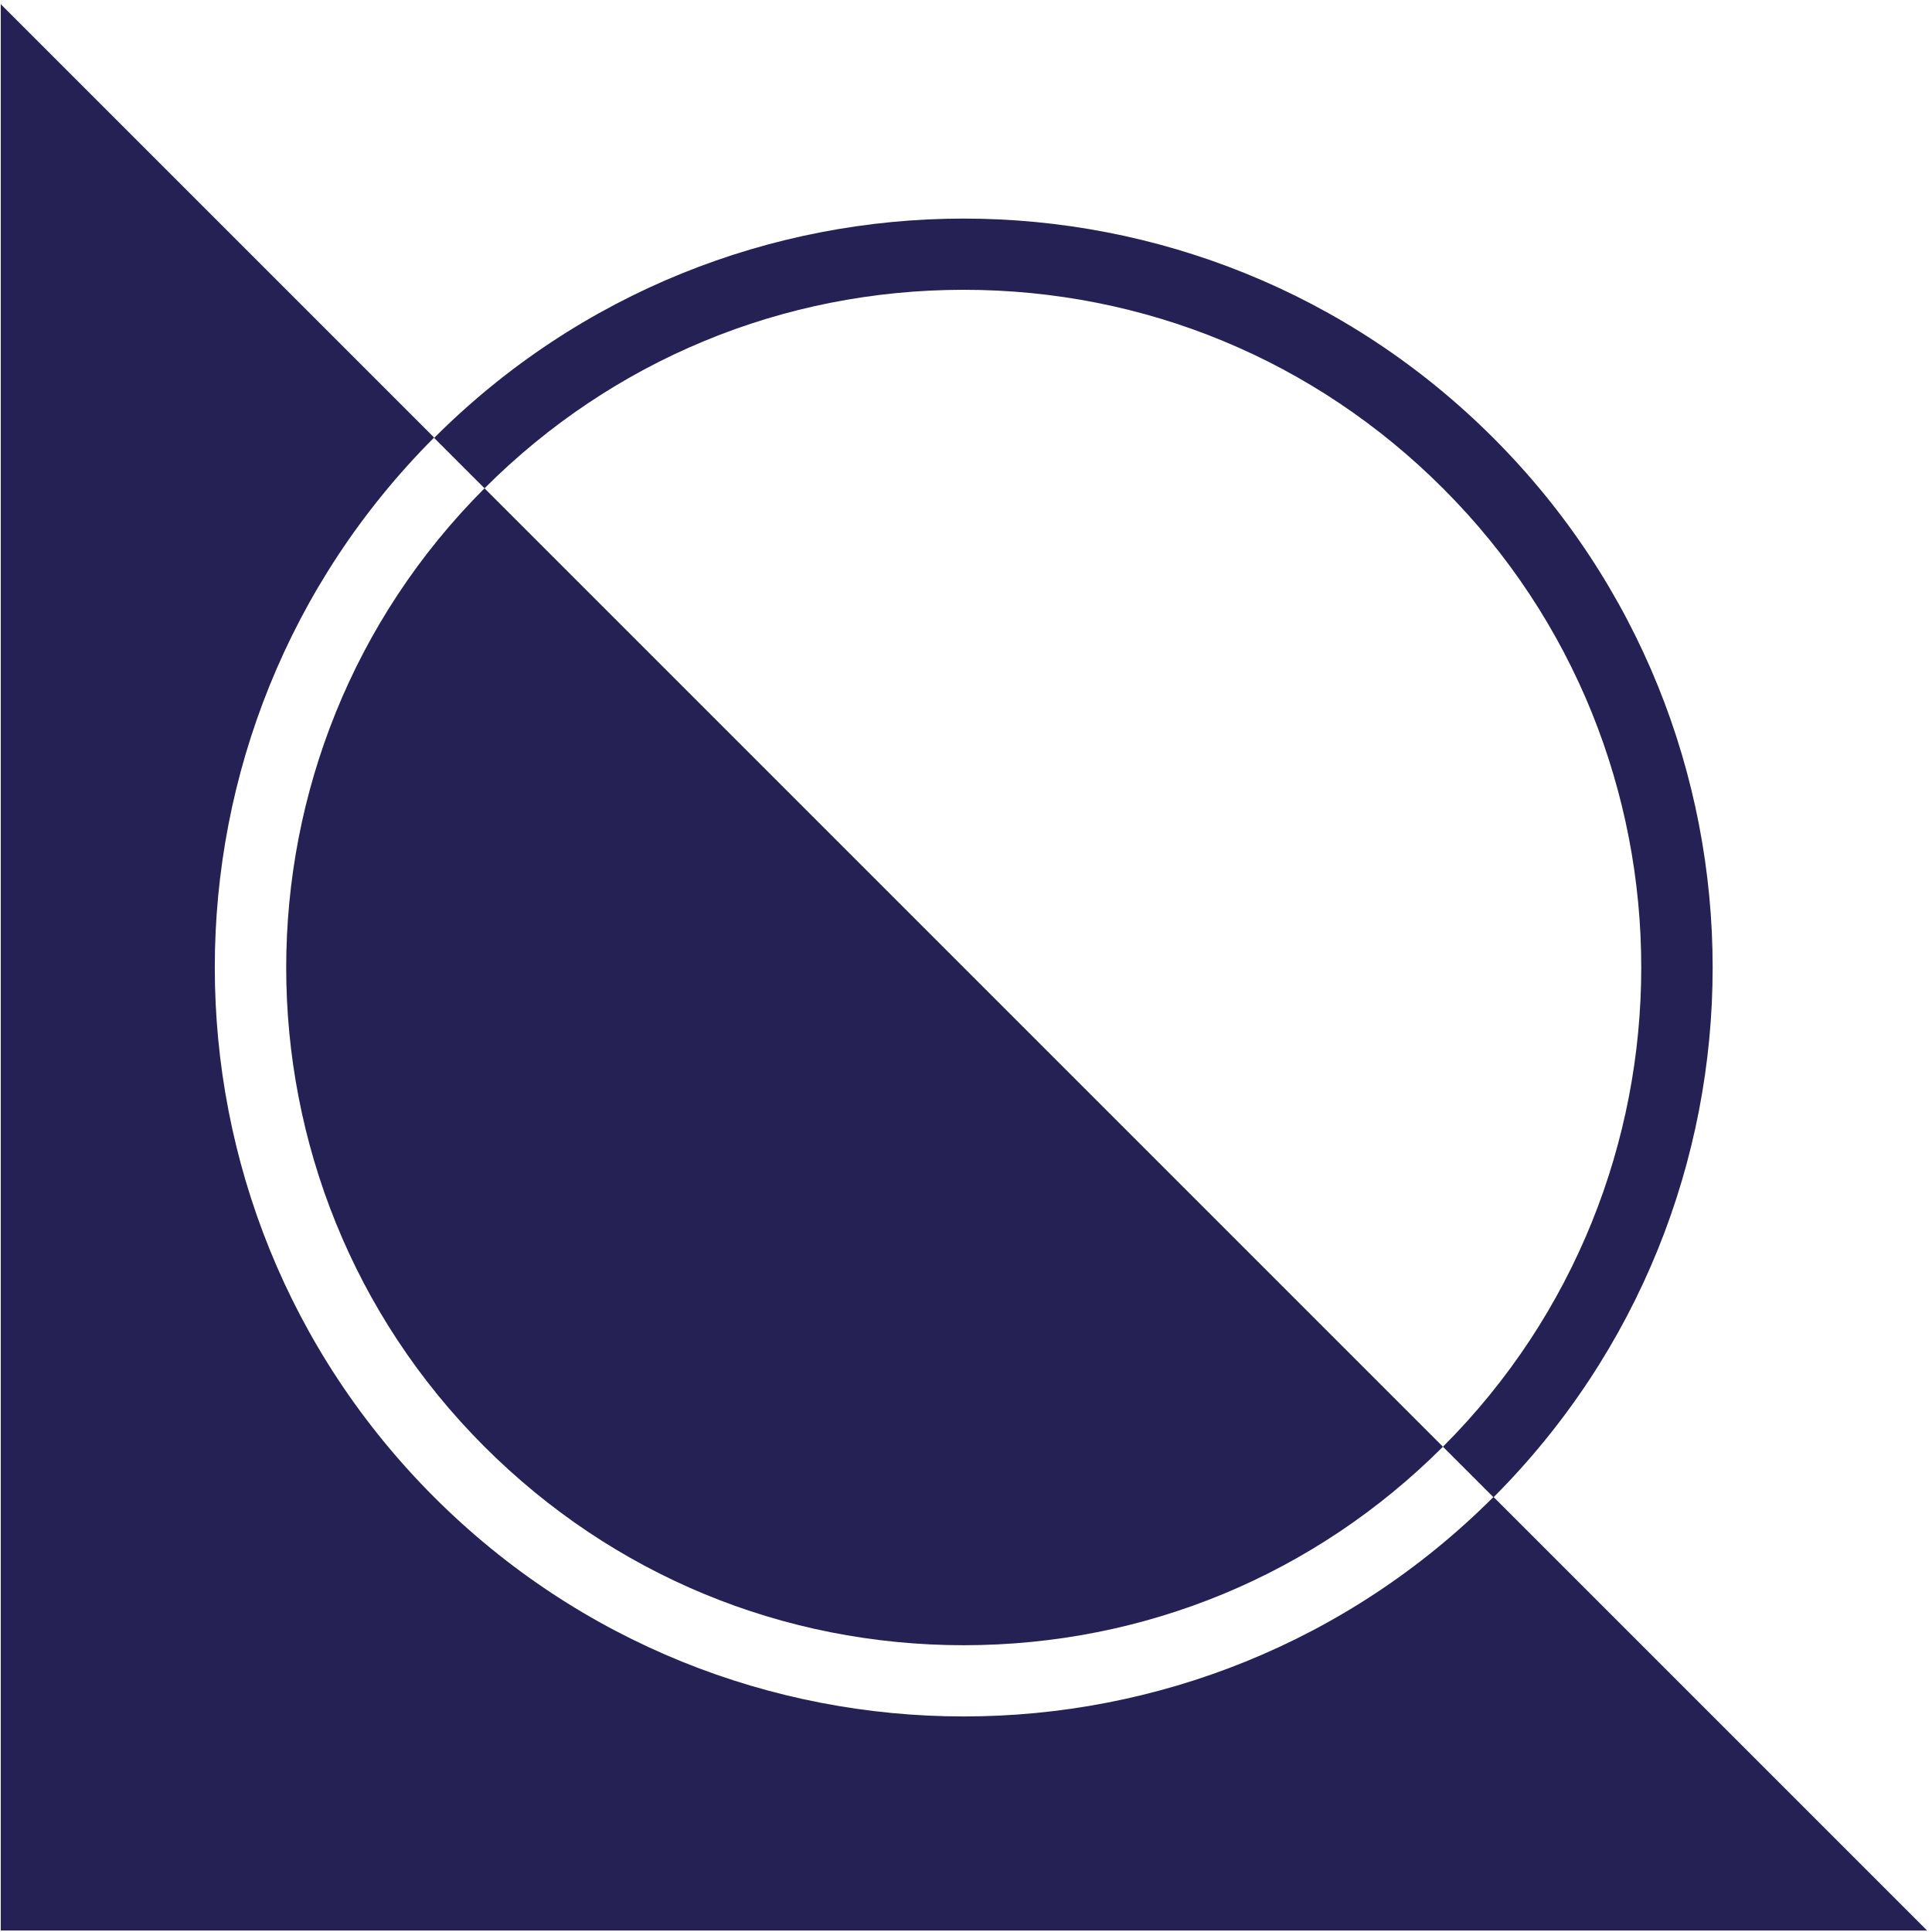
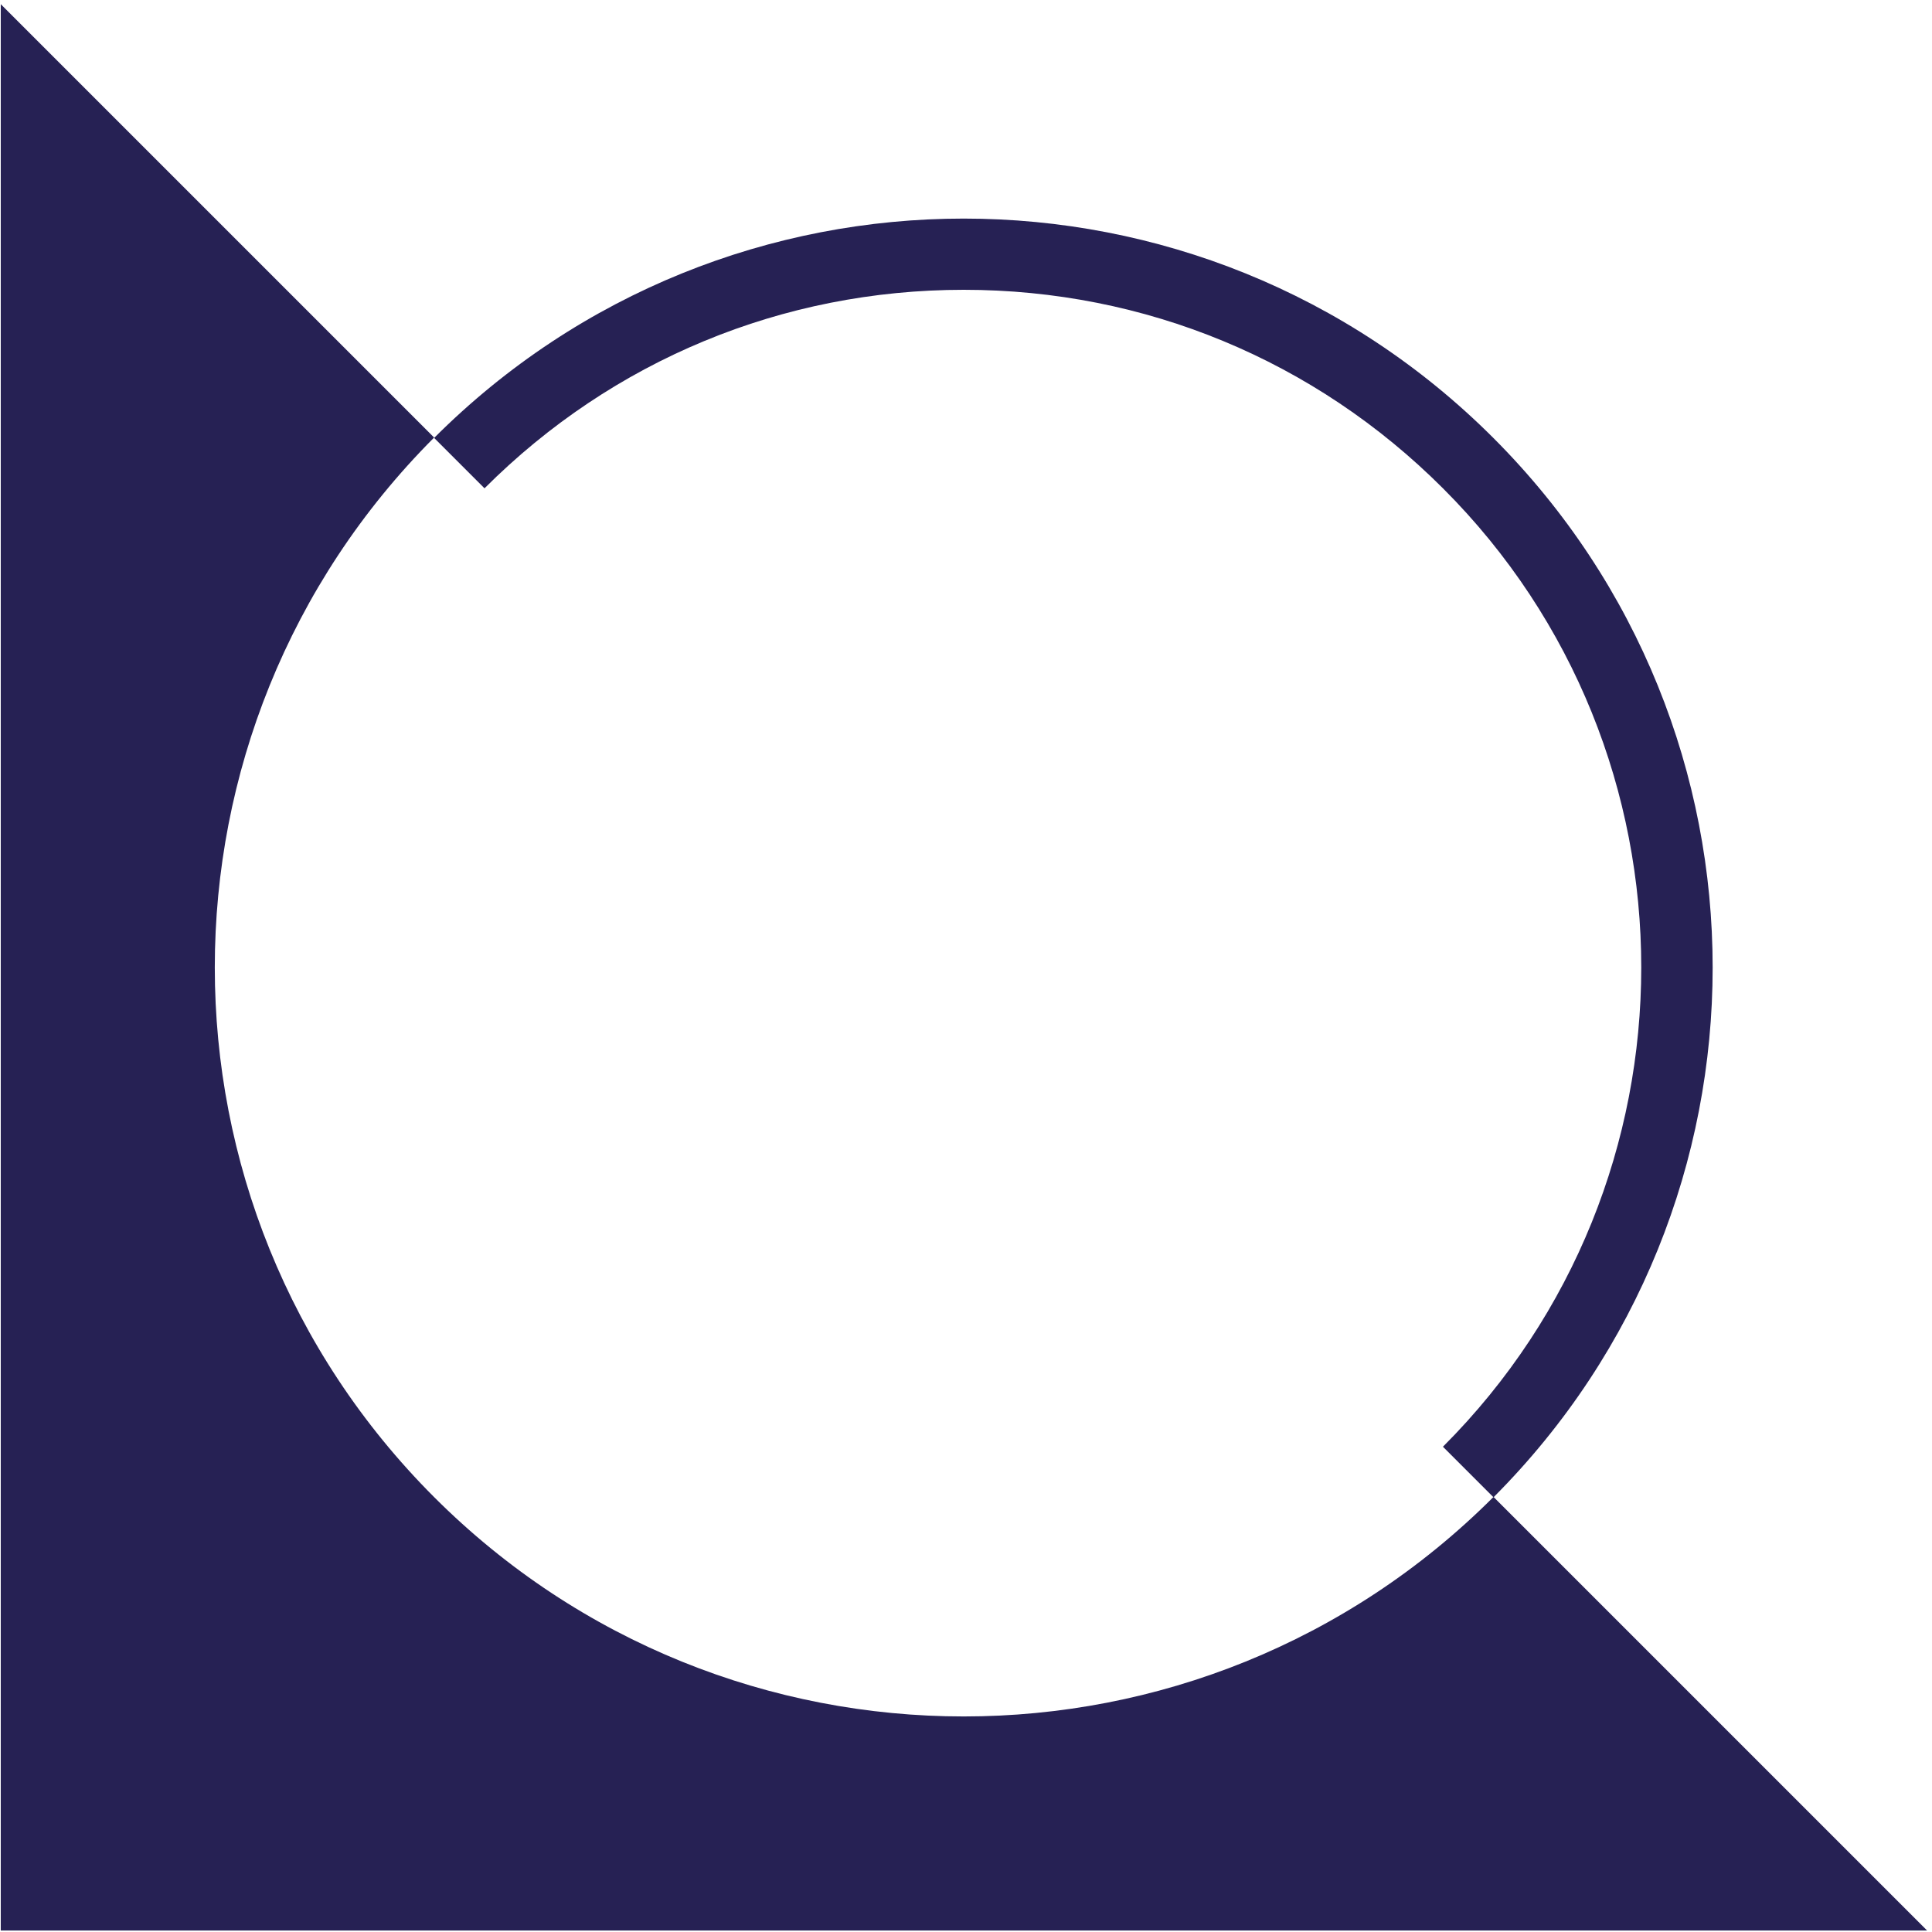
<svg xmlns="http://www.w3.org/2000/svg" id="Layer_1" viewBox="0 0 51 51">
  <defs>
    <style>.cls-1{fill:#262154;}</style>
  </defs>
  <path class="cls-1" d="m39.42,39.52l-1.33-1.33h0c6.98-6.98,6.98-18.33,0-25.3-3.38-3.38-7.87-5.24-12.65-5.24s-9.27,1.86-12.65,5.24h0s-1.33-1.33-1.33-1.33c3.86-3.86,8.92-5.79,13.98-5.79s10.12,1.93,13.98,5.79c7.72,7.72,7.72,20.24,0,27.97h0Z" />
-   <path class="cls-1" d="m12.79,38.19c3.38,3.38,7.87,5.24,12.65,5.24s9.27-1.86,12.65-5.24L12.79,12.89h0c-6.98,6.98-6.98,18.33,0,25.3Z" />
  <path class="cls-1" d="m39.42,39.52c-3.86,3.86-8.92,5.79-13.98,5.79s-10.12-1.93-13.98-5.79c-7.72-7.72-7.72-20.24,0-27.97l.63.63L.02.11v50.85h50.85s-11.44-11.44-11.44-11.44Z" />
</svg>